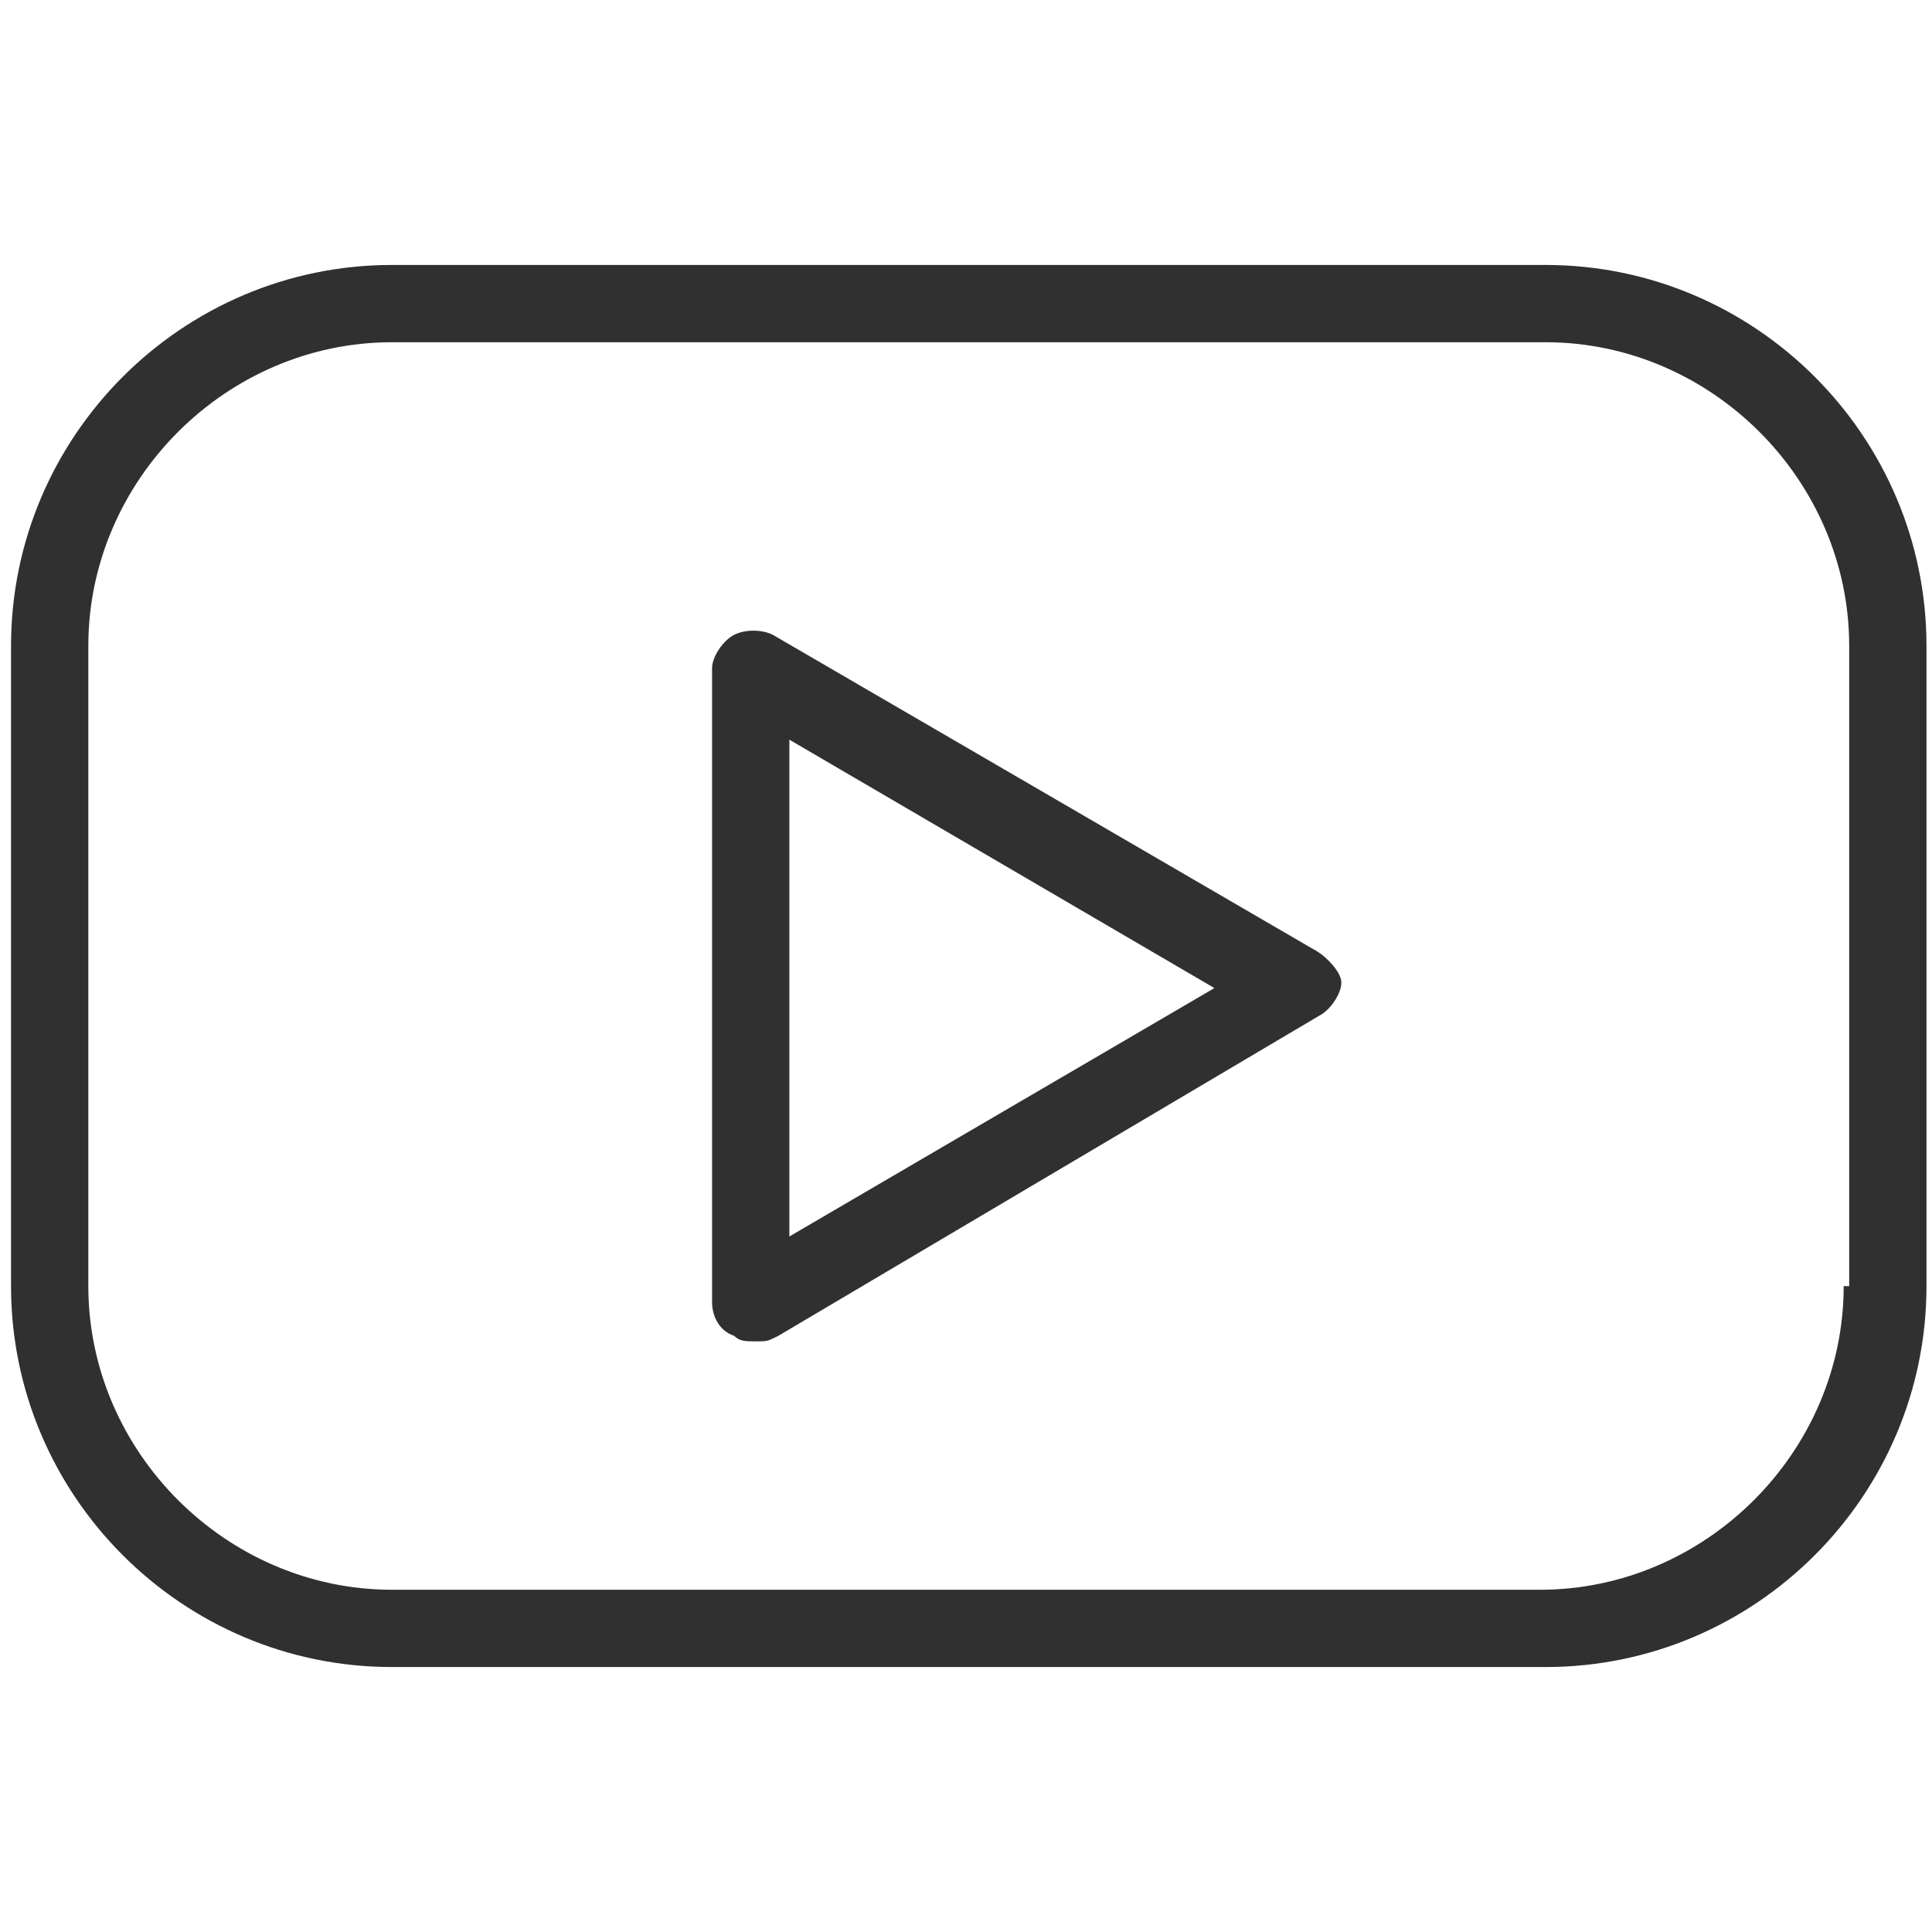
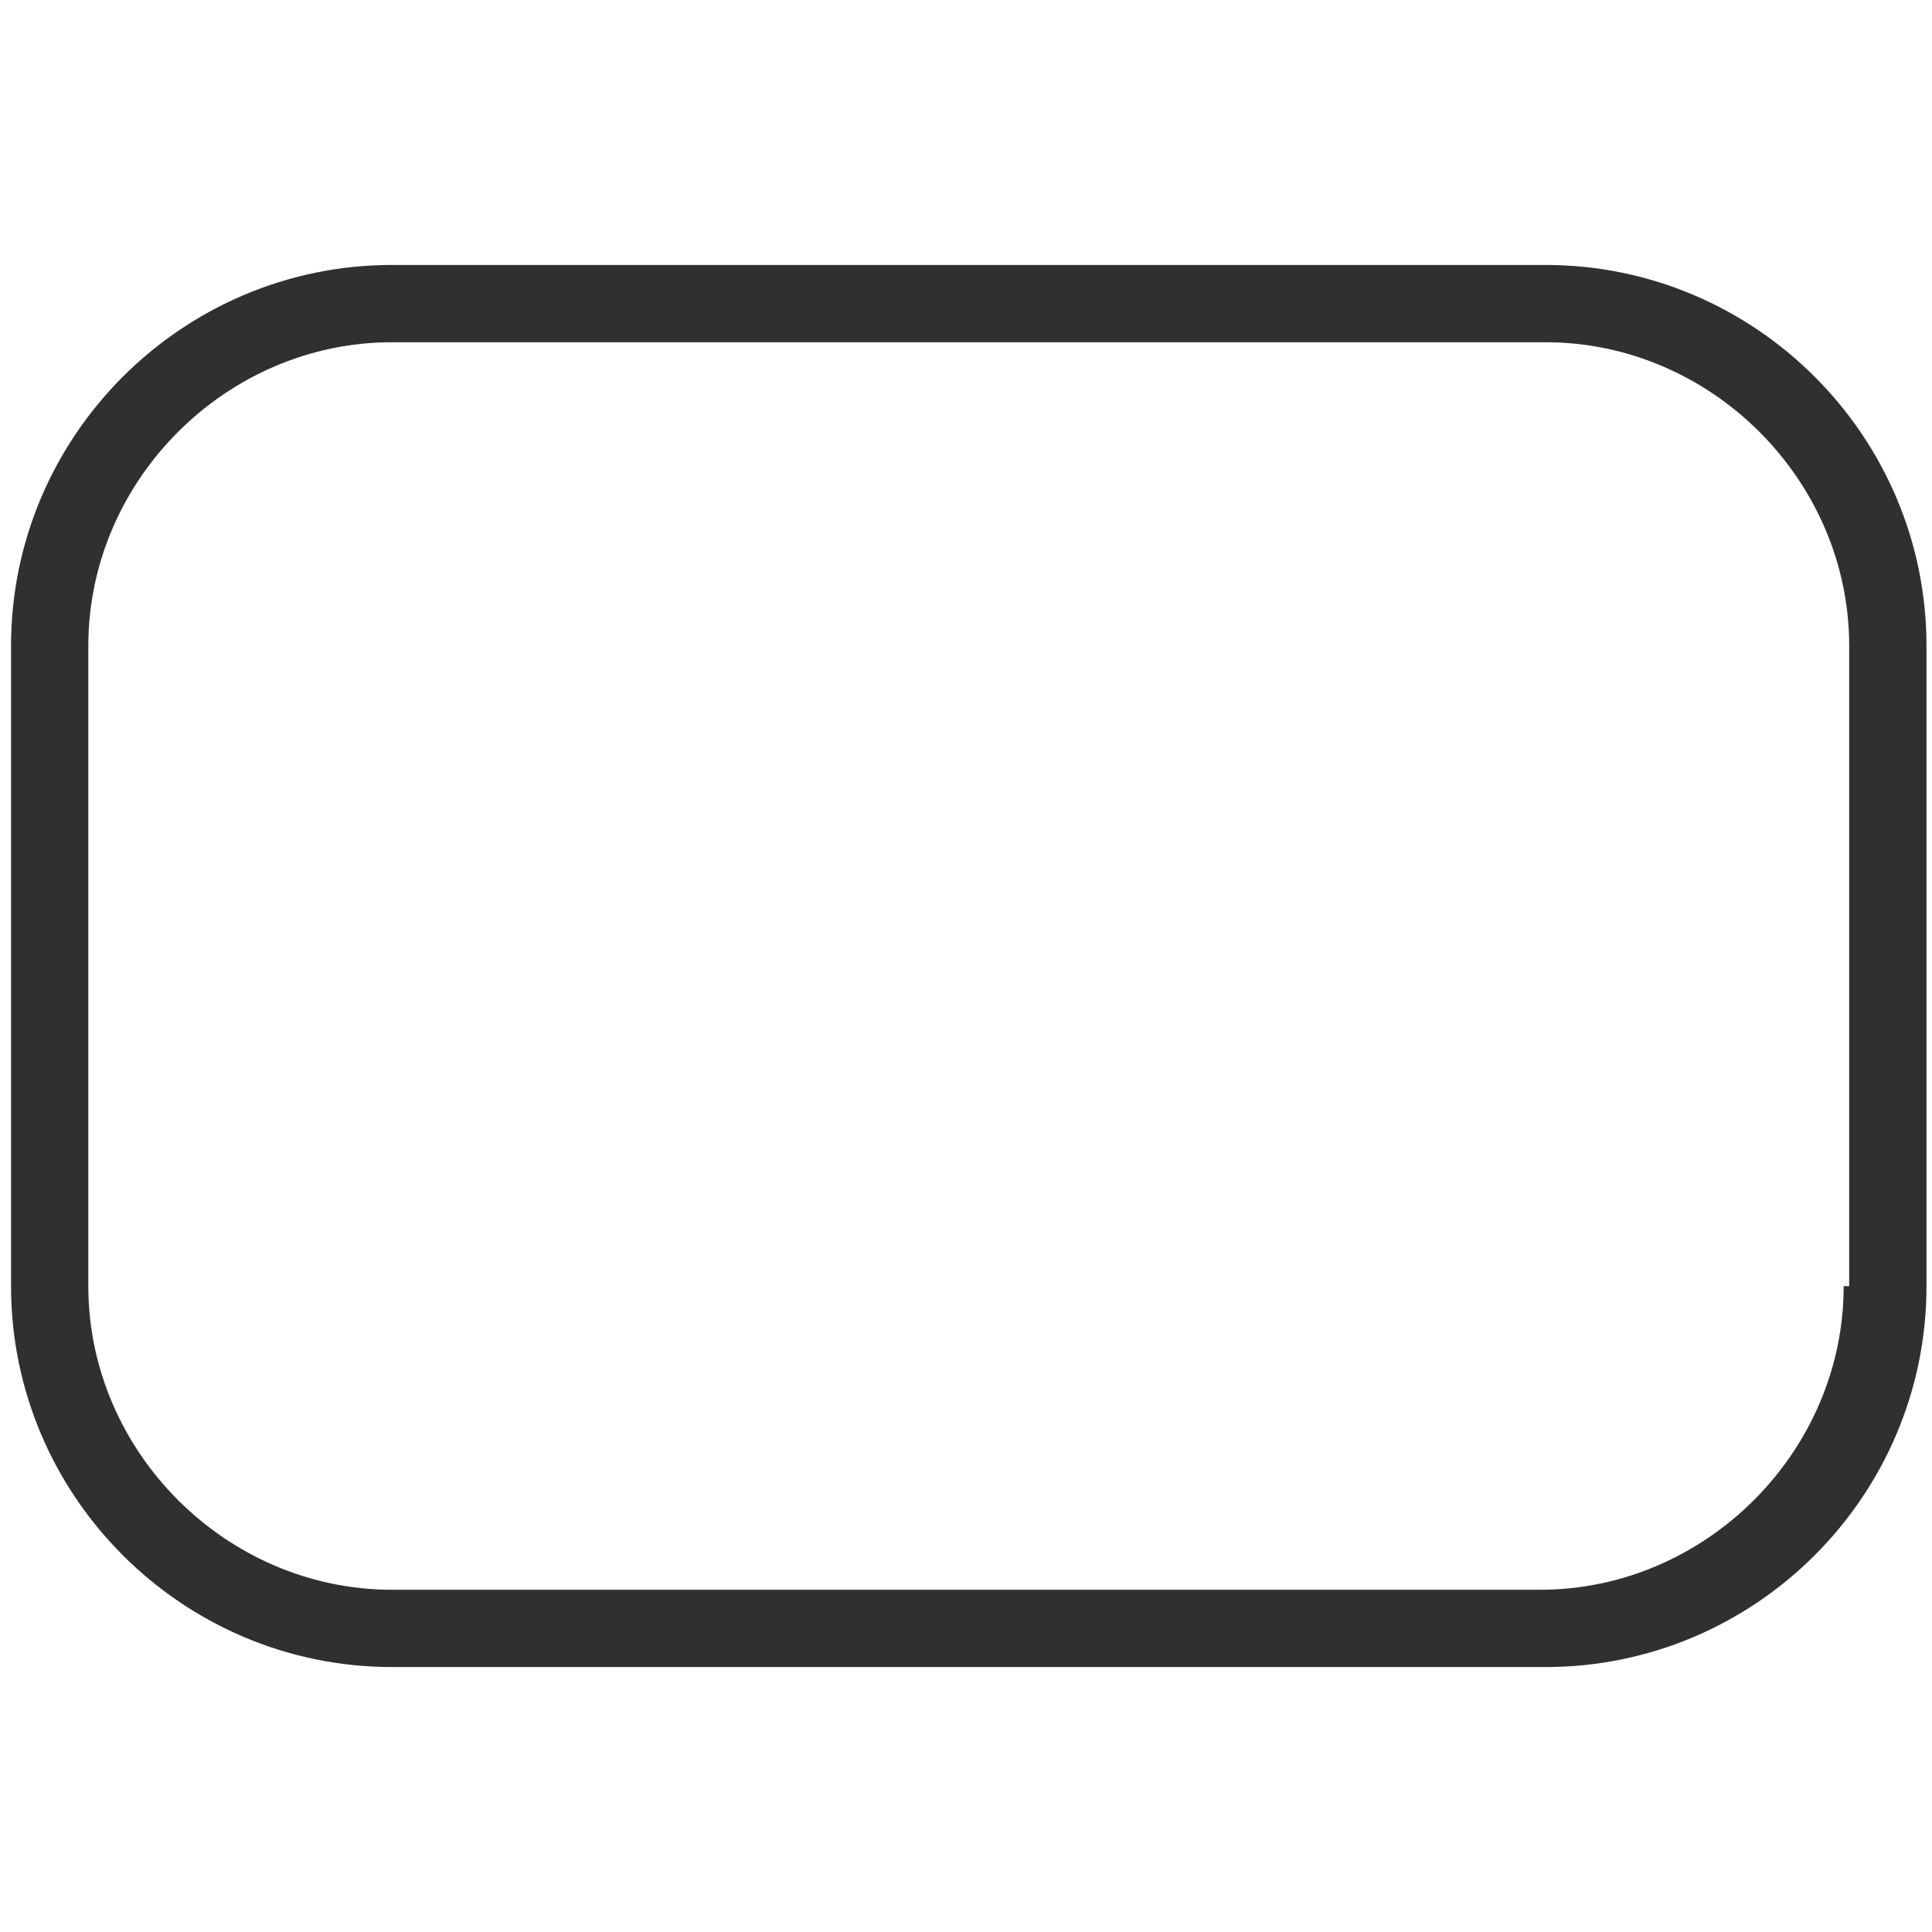
<svg xmlns="http://www.w3.org/2000/svg" version="1.1" id="_圖層_1" x="0px" y="0px" viewBox="0 0 35 35" style="enable-background:new 0 0 35 35;" xml:space="preserve">
  <style type="text/css">
	.st0{fill:#303030;}
</style>
  <path class="st0" d="M28,4.8H7.1c-3.8,0-6.9,3.1-6.9,6.9v11.6c0,3.8,3.1,6.9,6.9,6.9H28c3.8,0,6.9-3.1,6.9-6.9V11.7  C34.9,7.9,31.8,4.8,28,4.8z M33.4,23.3c0,3-2.5,5.5-5.5,5.5H7.1c-3,0-5.5-2.5-5.5-5.5V11.7c0-3,2.5-5.5,5.5-5.5H28  c3,0,5.5,2.5,5.5,5.5V23.3z" />
-   <path class="st0" d="M23.8,17.2L14,11.5c-0.2-0.1-0.5-0.1-0.7,0s-0.4,0.4-0.4,0.6v11.5c0,0.2,0.1,0.5,0.4,0.6  c0.1,0.1,0.2,0.1,0.4,0.1s0.2,0,0.4-0.1l9.8-5.8c0.2-0.1,0.4-0.4,0.4-0.6S24,17.3,23.8,17.2L23.8,17.2z M14.3,22.4v-9l7.7,4.5  L14.3,22.4z" />
</svg>